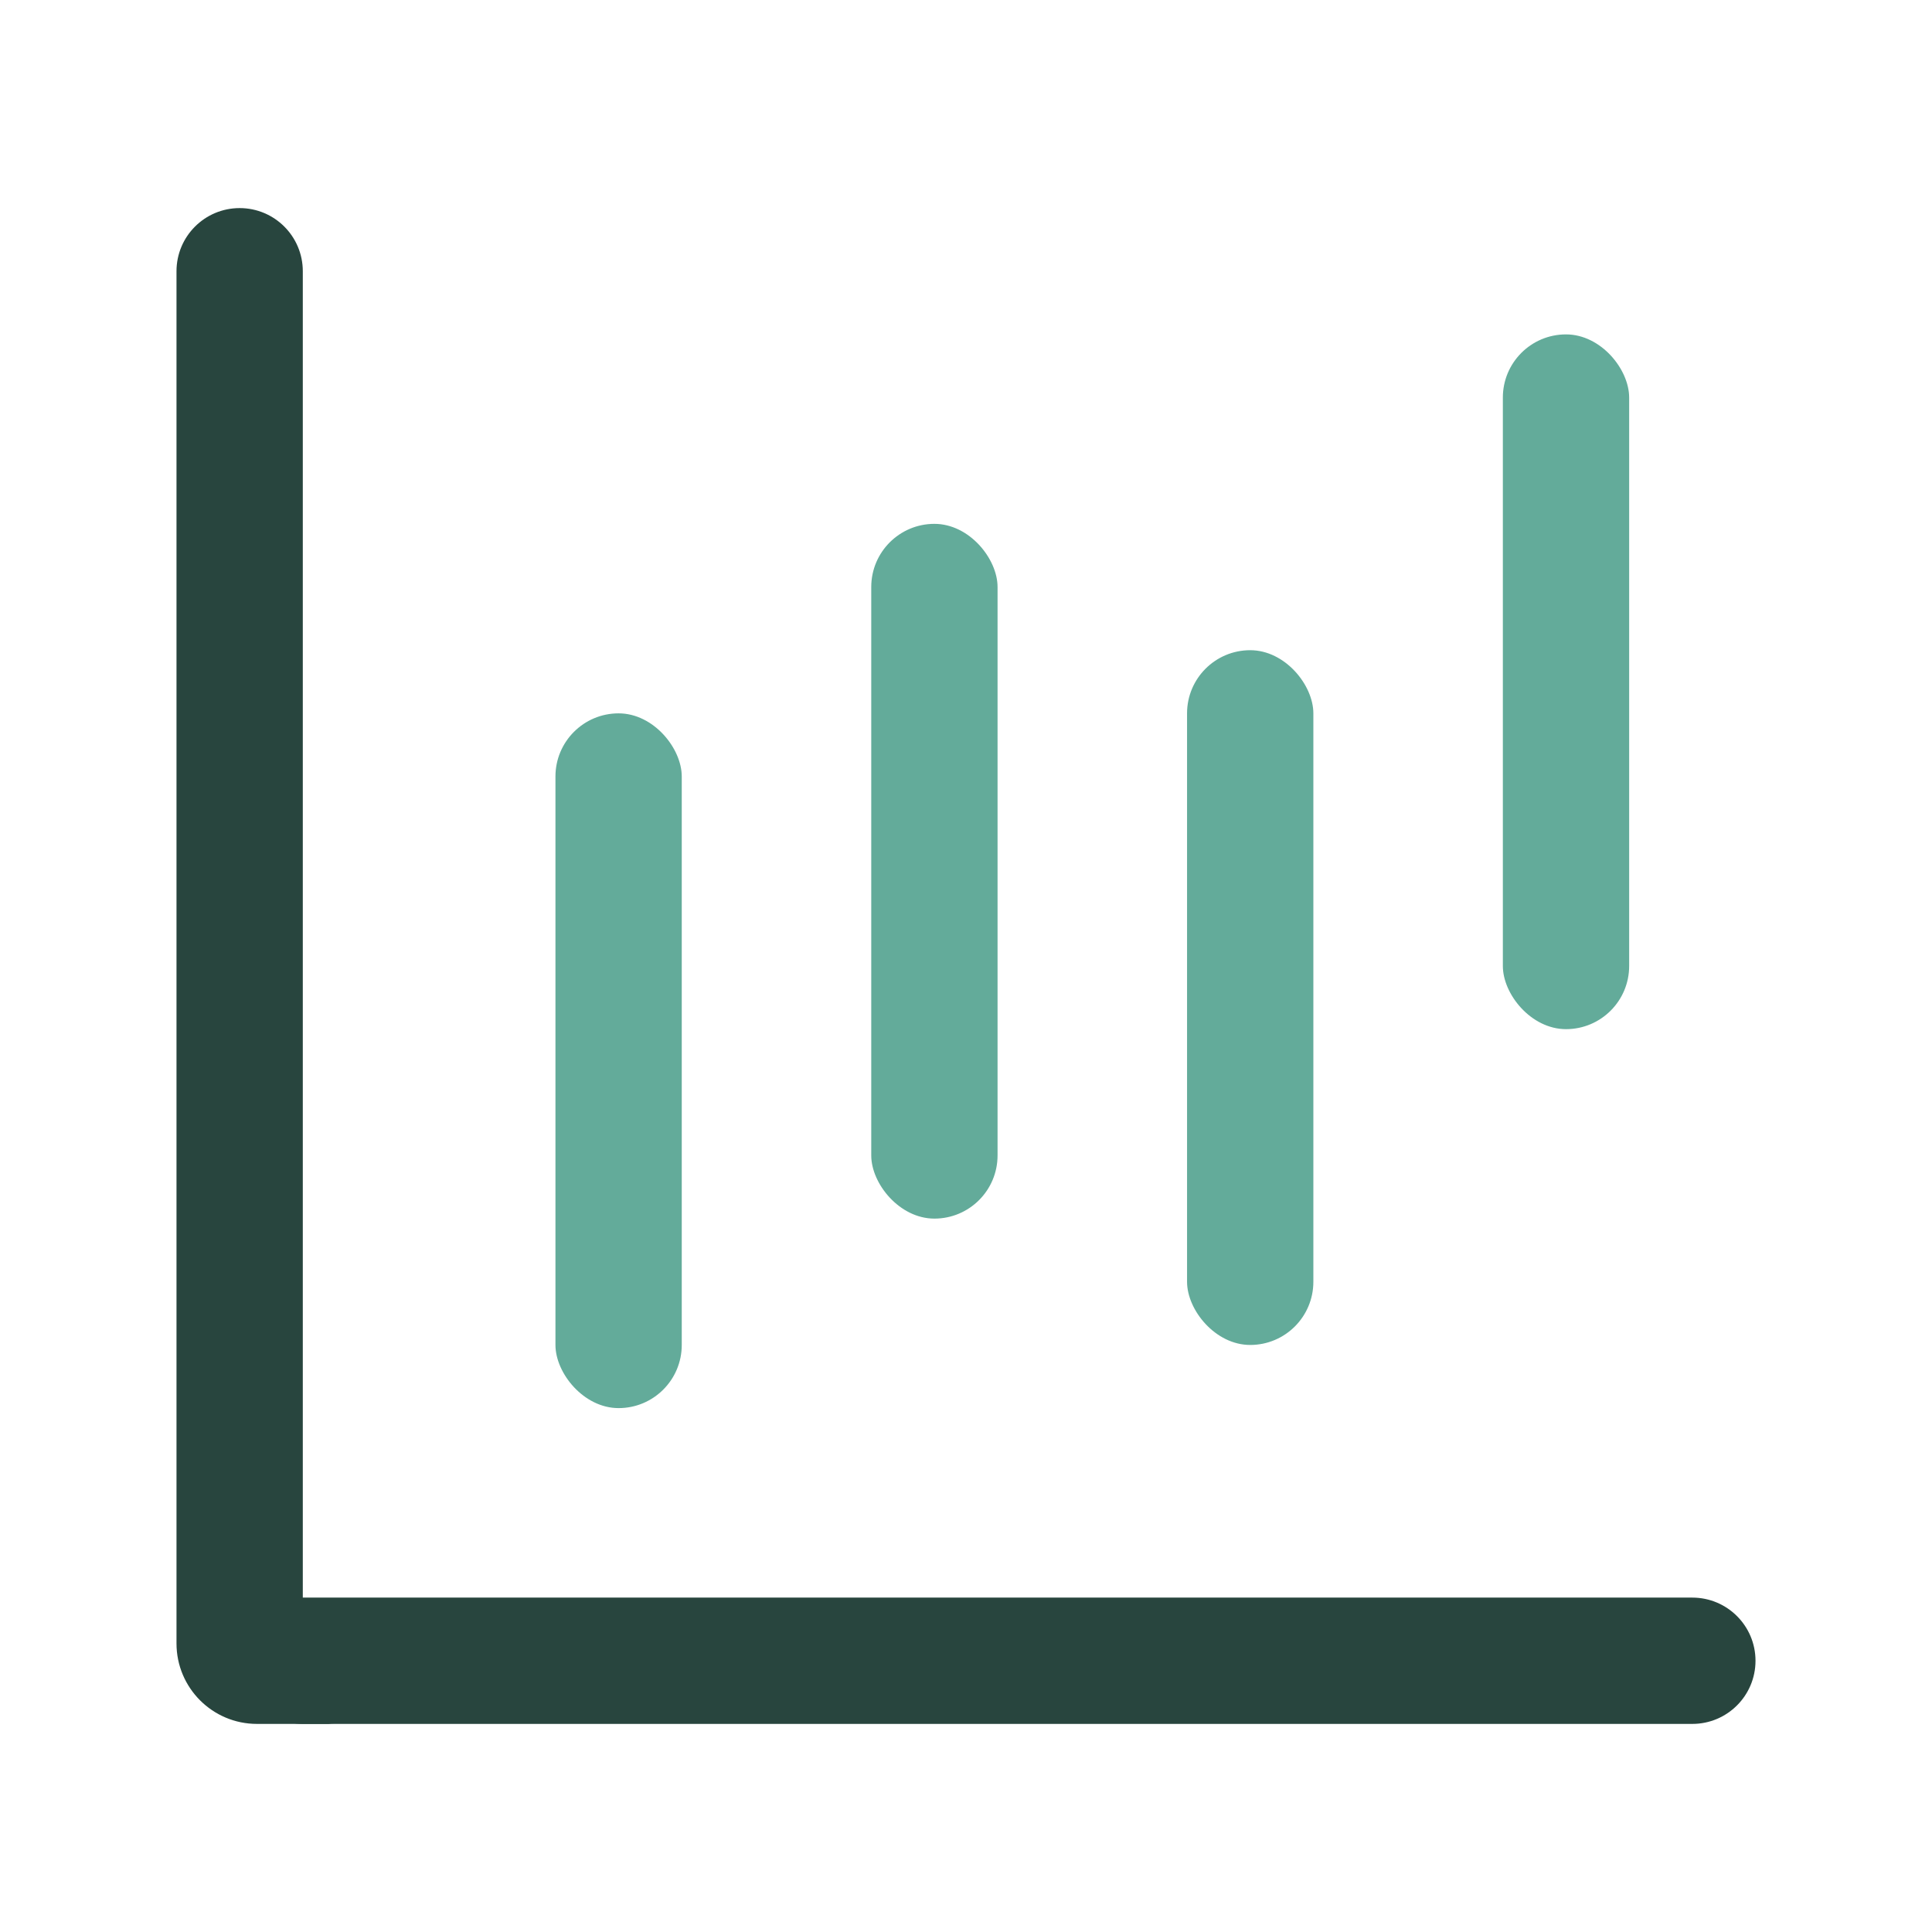
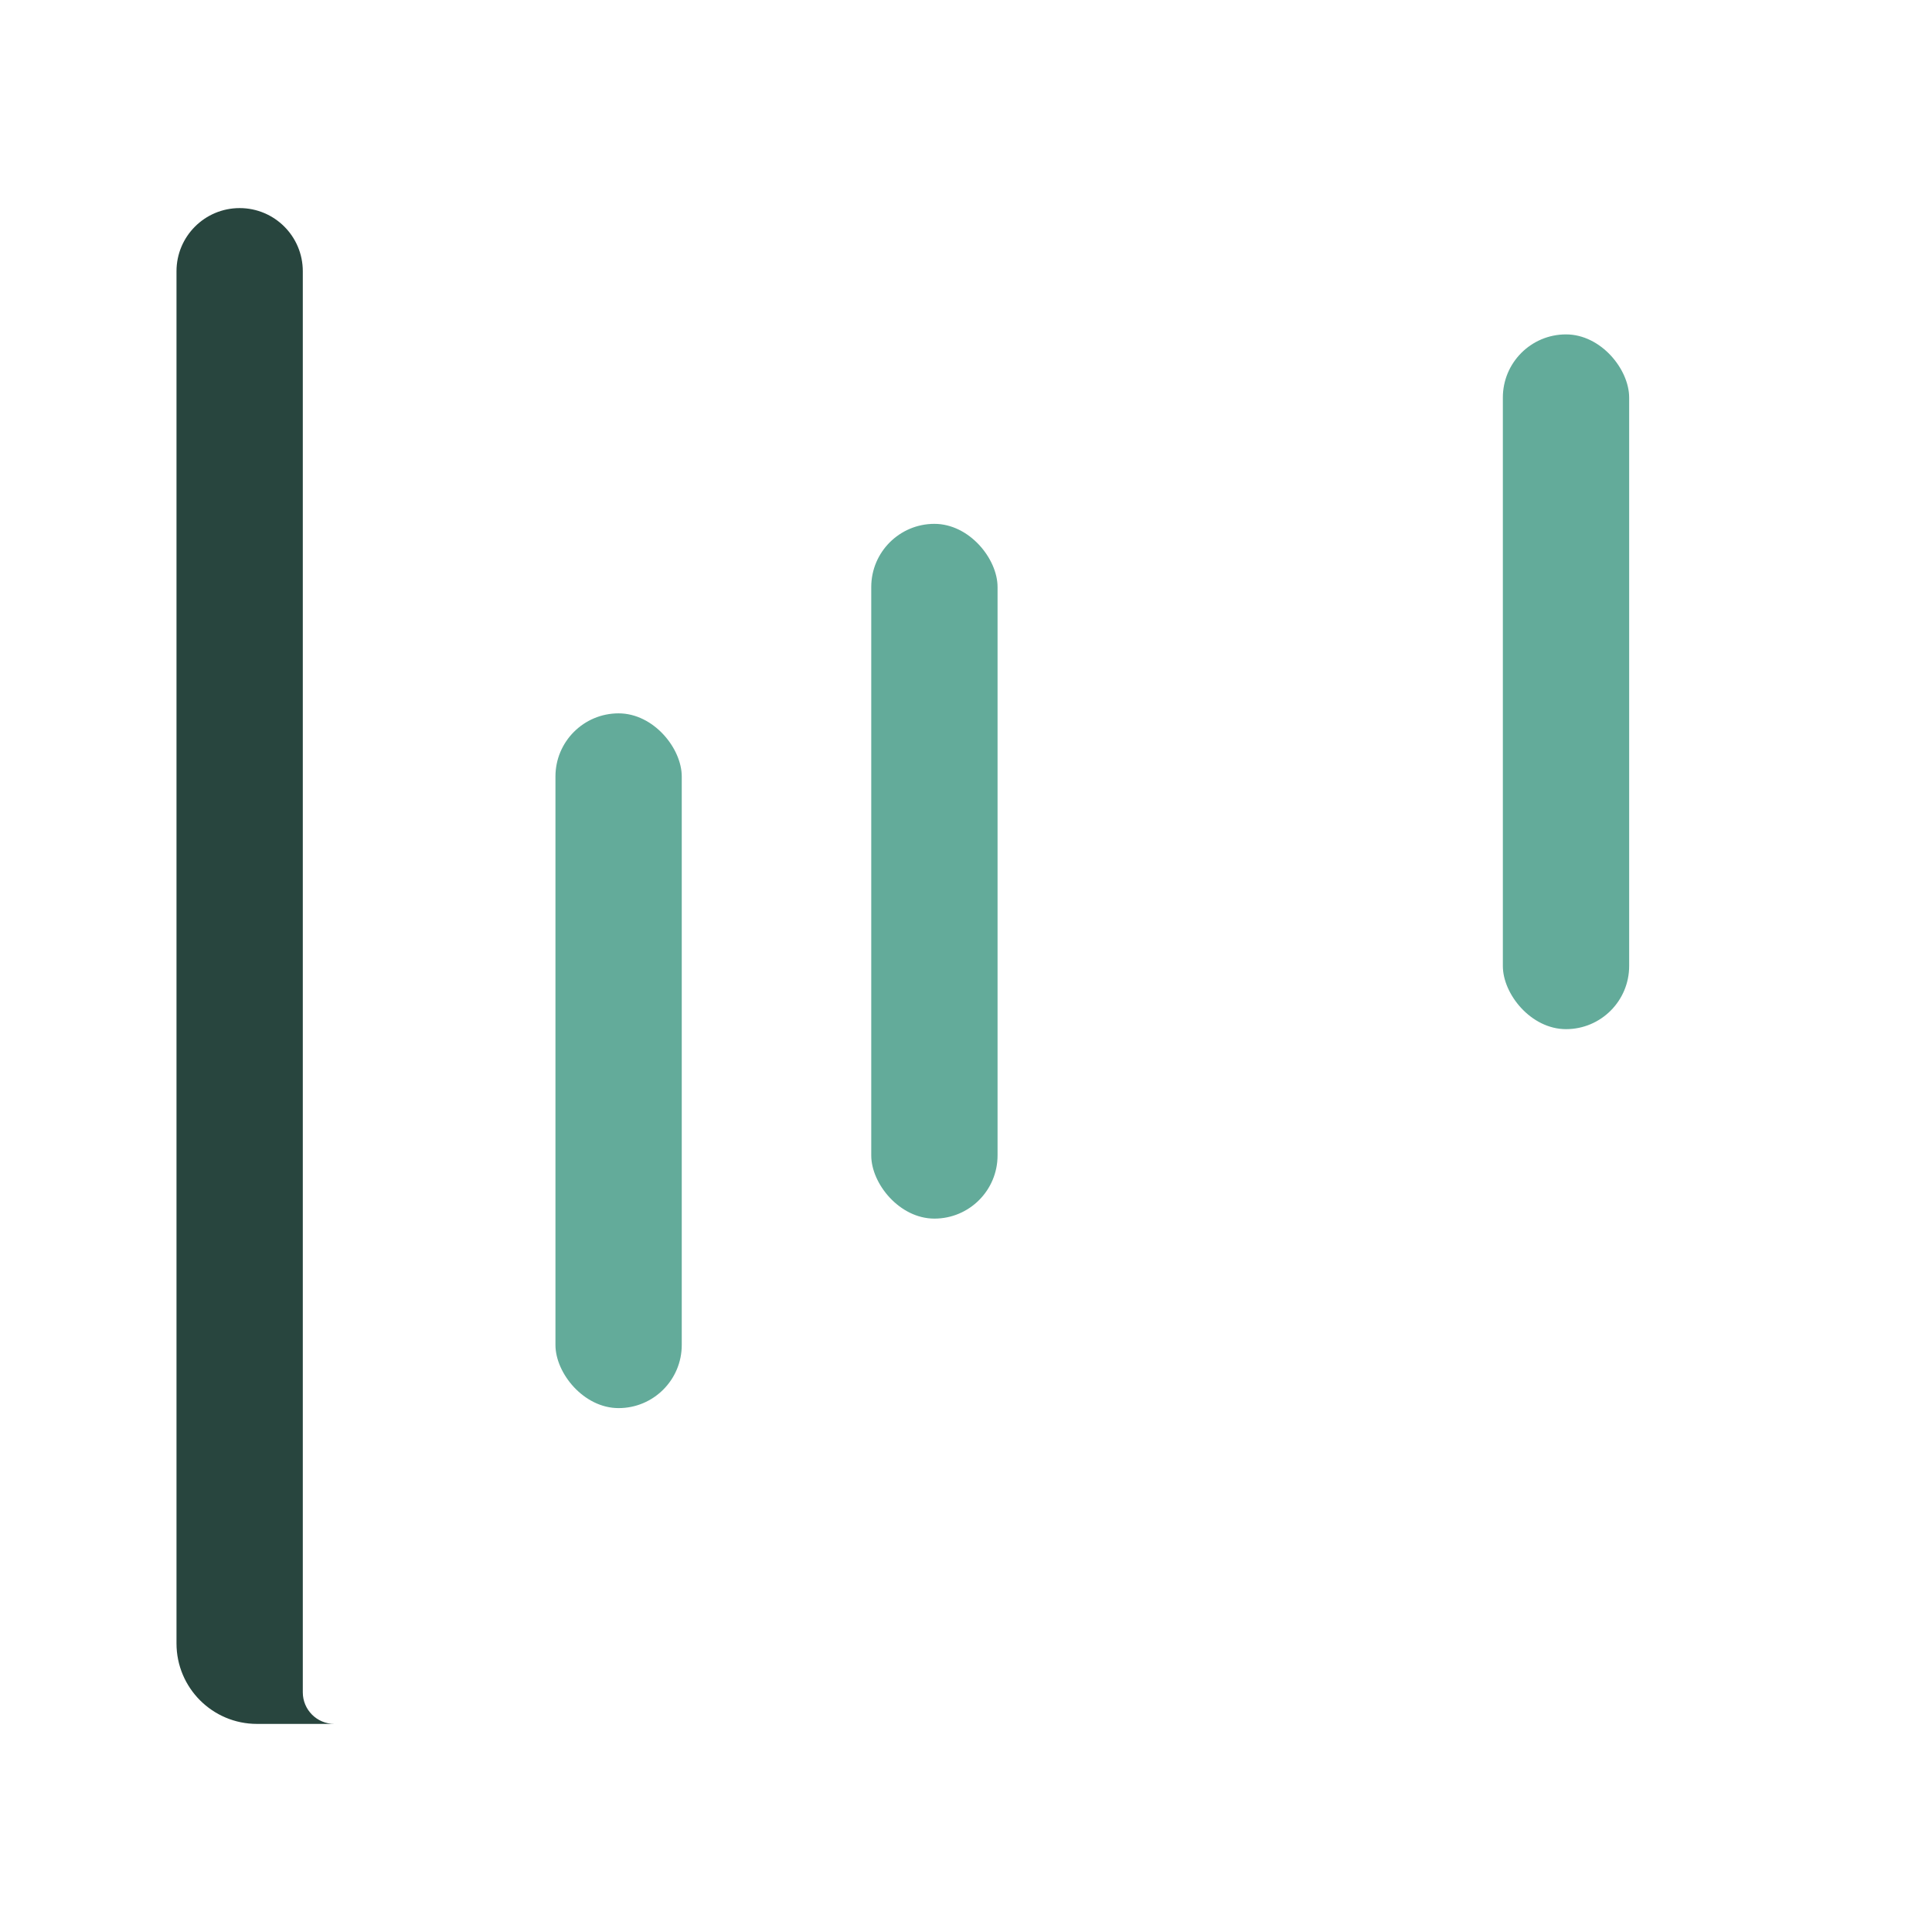
<svg xmlns="http://www.w3.org/2000/svg" width="48" height="48" viewBox="0 0 48 48" fill="none">
  <path fill-rule="evenodd" clip-rule="evenodd" d="M6.385 42.83C5.28 42.83 4.385 41.935 4.385 40.83L4.385 6.739C4.385 5.872 5.087 5.17 5.954 5.17V5.17C6.821 5.17 7.523 5.872 7.523 6.739L7.523 42.046C7.523 42.479 7.874 42.83 8.308 42.83V42.83L6.385 42.83Z" fill="#28453E" />
-   <path fill-rule="evenodd" clip-rule="evenodd" d="M5.954 41.261C5.954 40.395 6.657 39.692 7.523 39.692L42.045 39.692C42.912 39.692 43.615 40.395 43.615 41.261V41.261C43.615 42.128 42.912 42.83 42.045 42.83L7.523 42.83C6.657 42.83 5.954 42.128 5.954 41.261V41.261Z" fill="#28453E" />
  <rect x="13.8" y="17.723" width="3.138" height="17.261" rx="1.569" fill="#63AB9A" />
  <rect x="21.646" y="13.015" width="3.138" height="17.261" rx="1.569" fill="#63AB9A" />
-   <rect x="29.492" y="16.154" width="3.138" height="17.261" rx="1.569" fill="#63AB9A" />
  <rect x="37.338" y="8.308" width="3.138" height="17.261" rx="1.569" fill="#63AB9A" />
</svg>